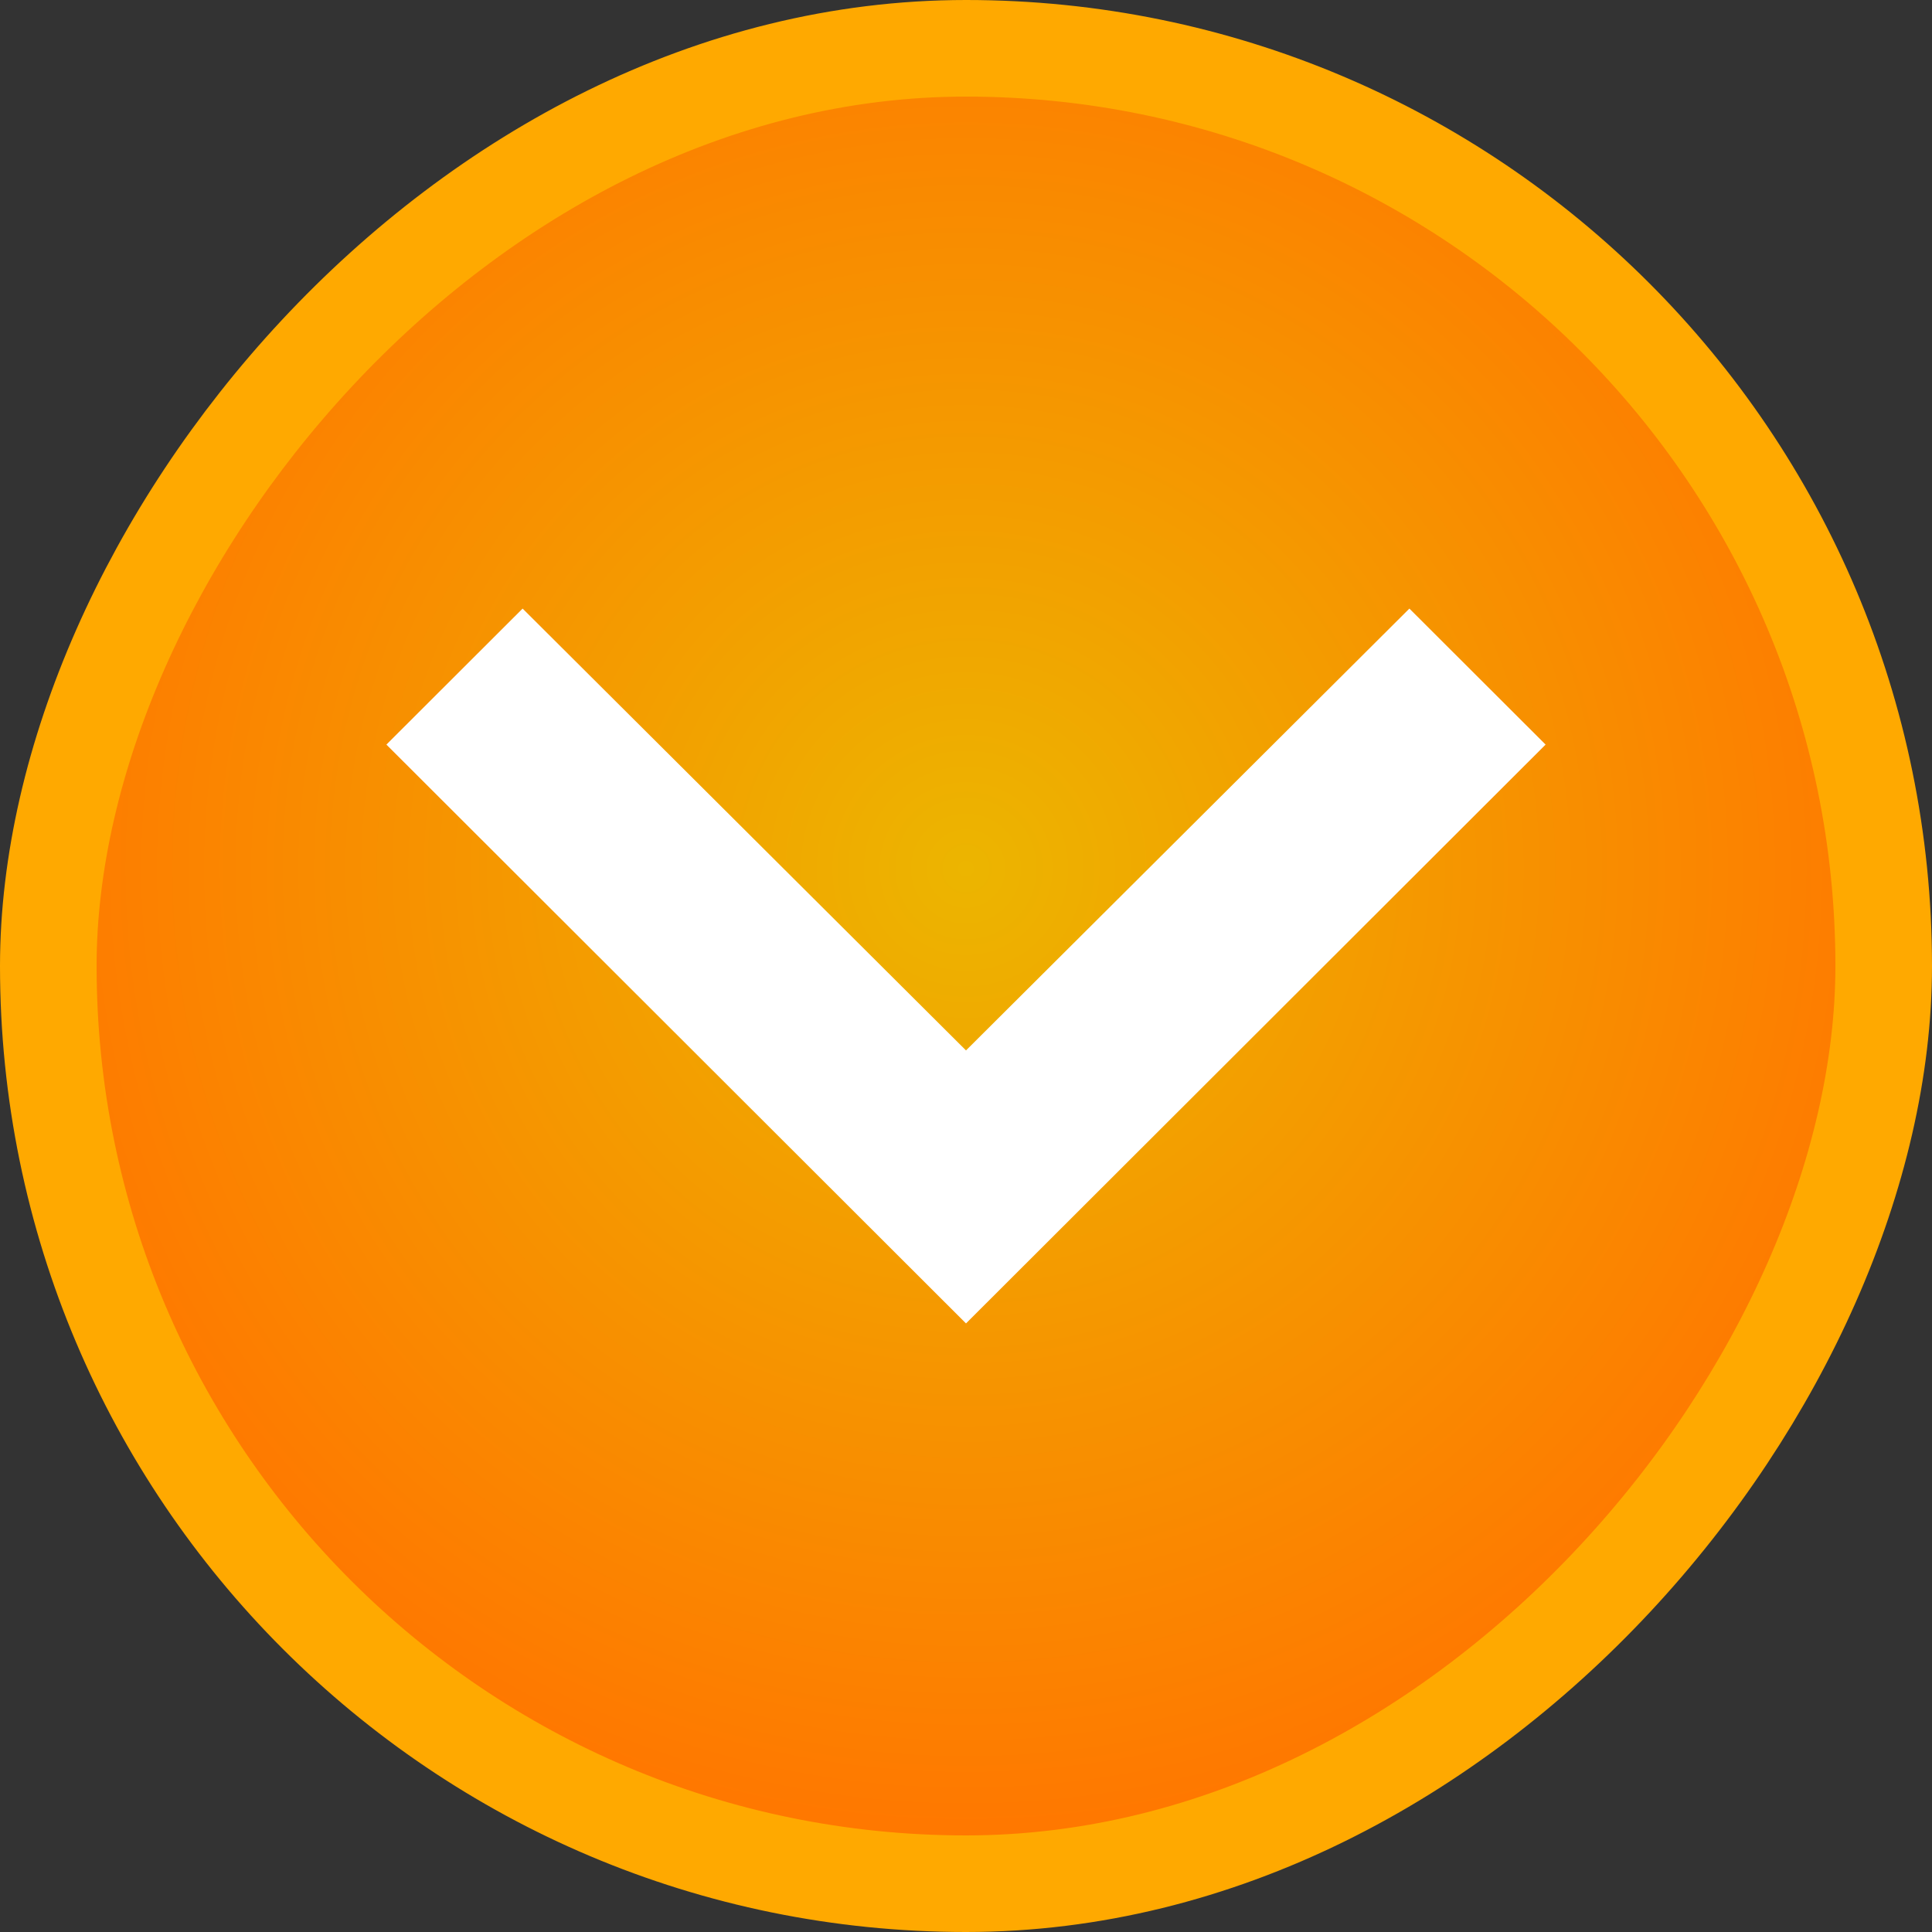
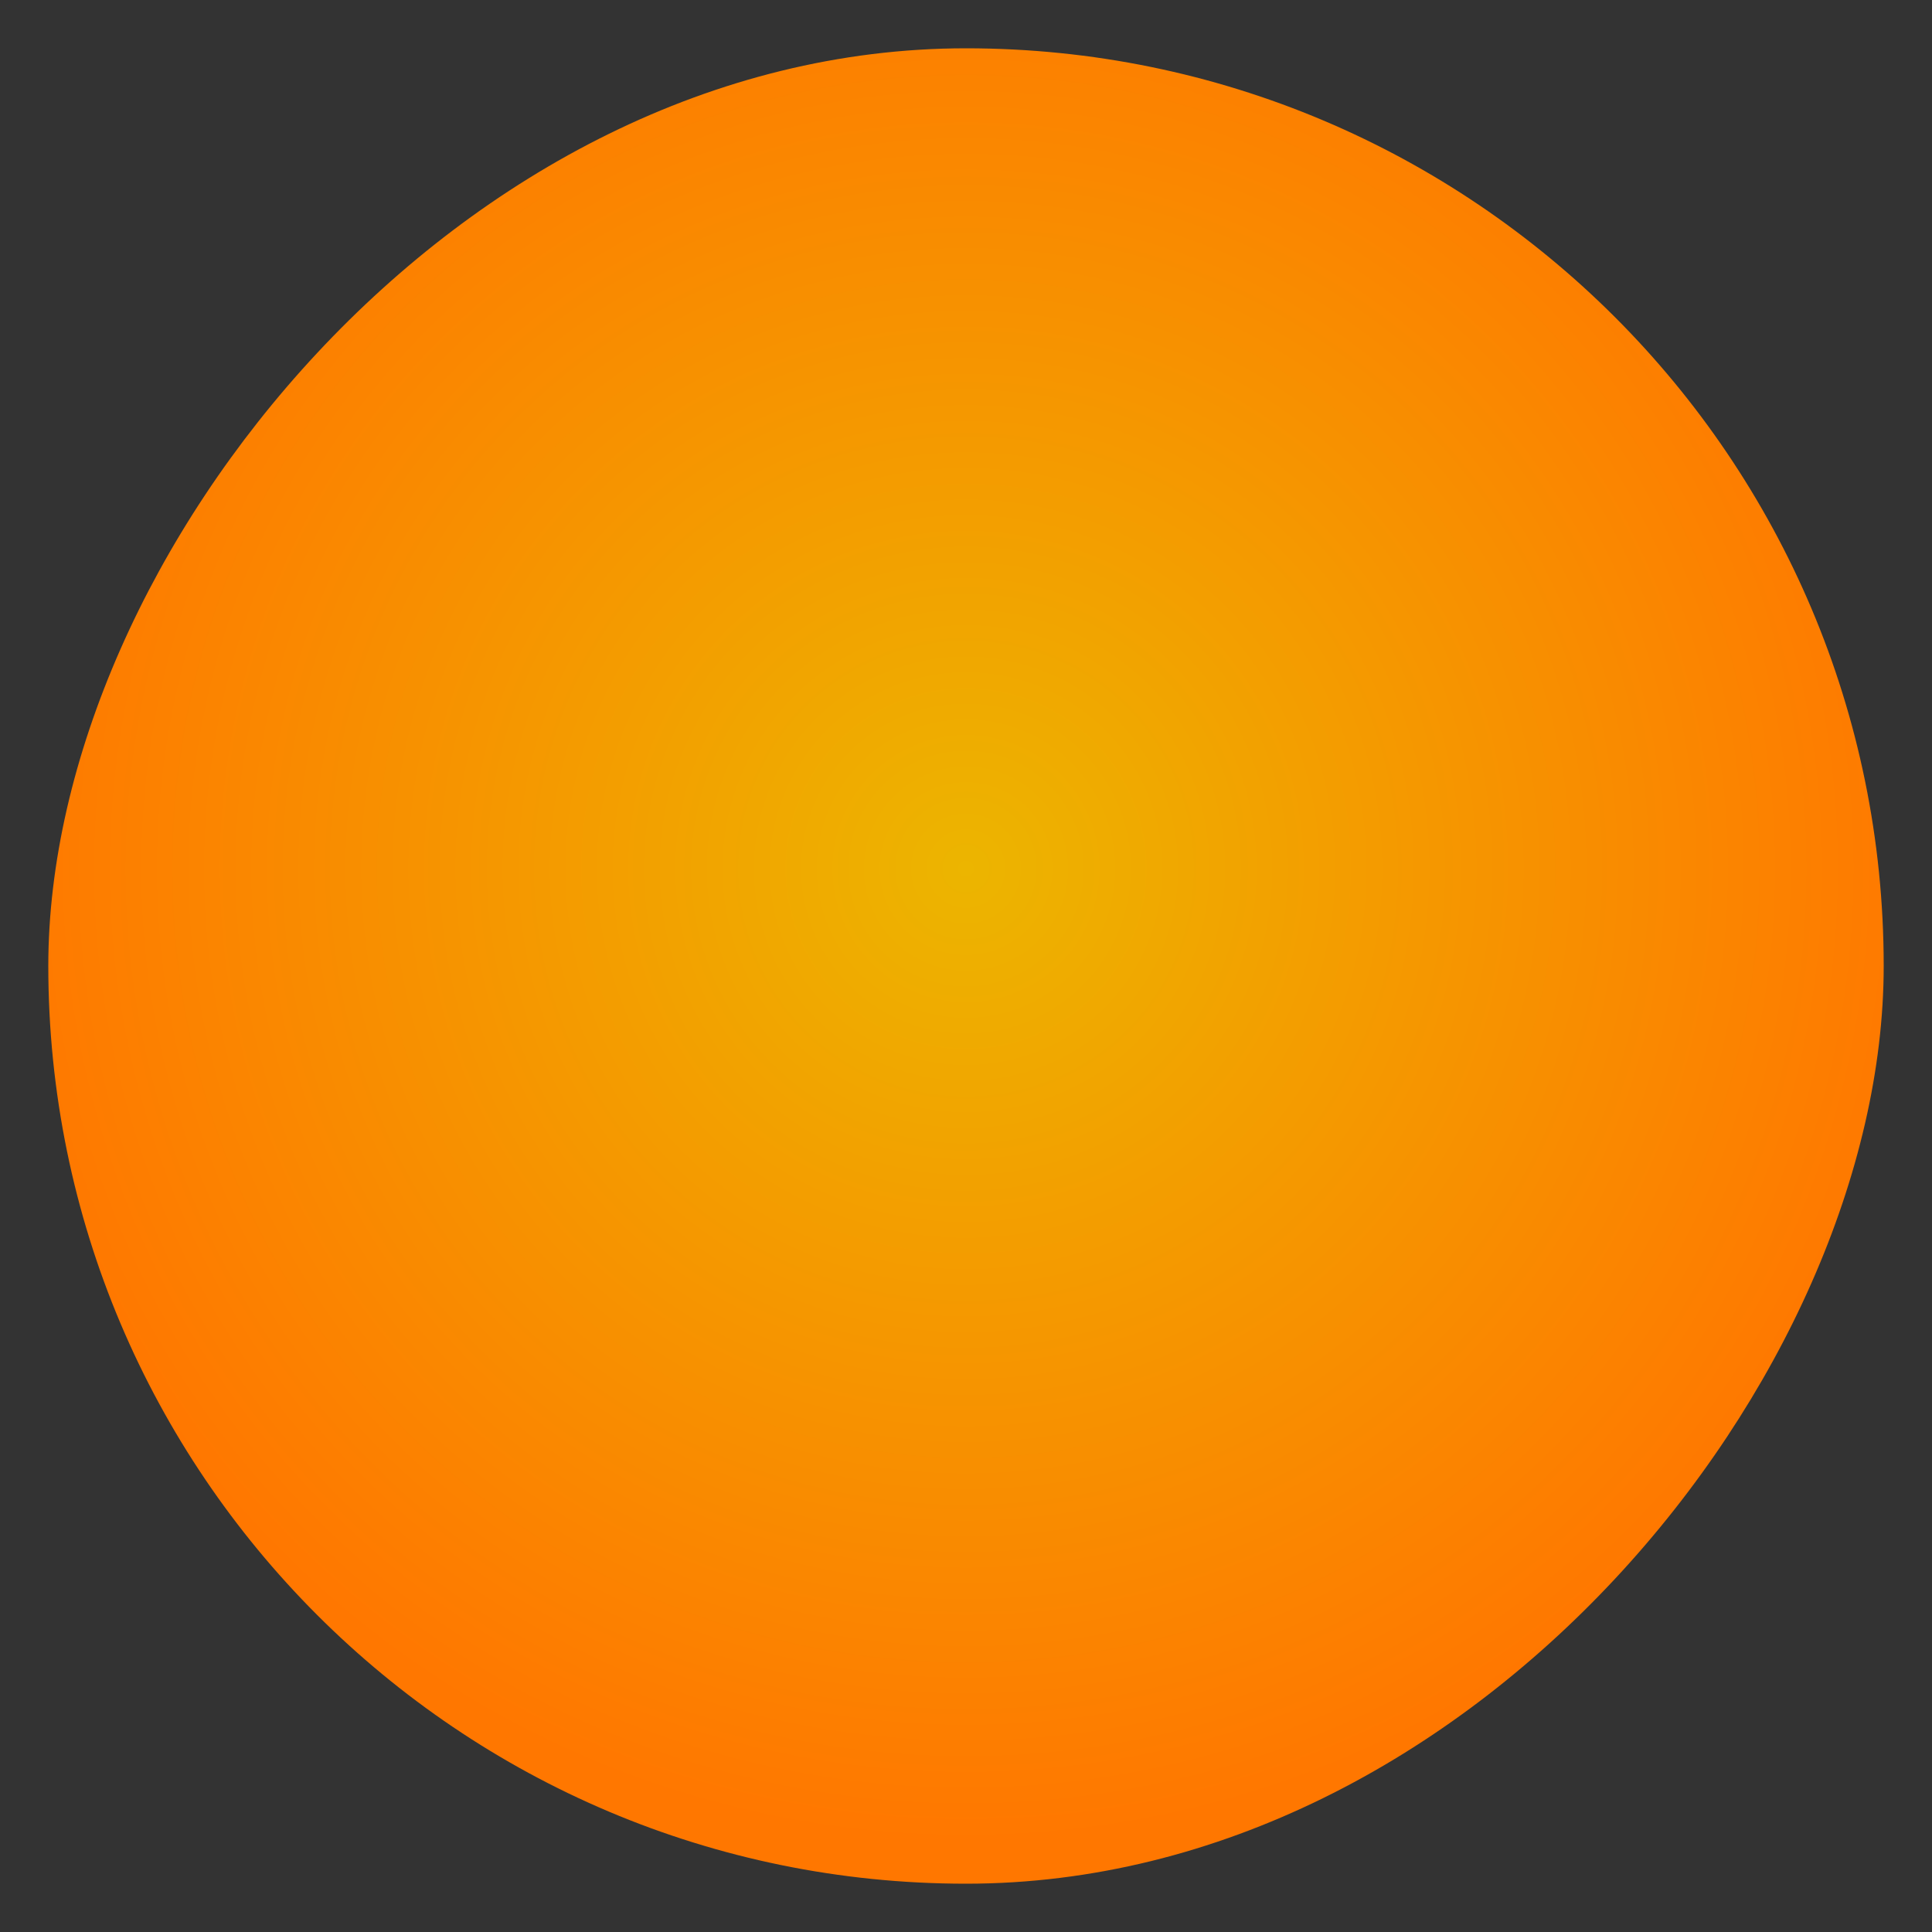
<svg xmlns="http://www.w3.org/2000/svg" width="20" height="20" viewBox="0 0 20 20" fill="none">
  <rect x="0" y="0" width="20" height="20" fill="#333333" stroke="none" />
  <rect x="0.5" y="-0.5" width="19" height="19" rx="9.5" transform="matrix(1 0 0 -1 0 19)" fill="url(#paint0_radial_1443_3567)" />
-   <rect x="0.5" y="-0.5" width="19" height="19" rx="9.5" transform="matrix(1 0 0 -1 0 19)" stroke="#FFA900" />
-   <path d="M16 7.708L14.59 6.3L10 10.874L5.41 6.3L4 7.708L10 13.7L16 7.708Z" fill="white" />
  <defs>
    <radialGradient id="paint0_radial_1443_3567" cx="0" cy="0" r="1" gradientUnits="userSpaceOnUse" gradientTransform="translate(10 10) scale(10)">
      <stop stop-color="#ECB500" />
      <stop offset="1" stop-color="#FF7700" />
    </radialGradient>
  </defs>
</svg>